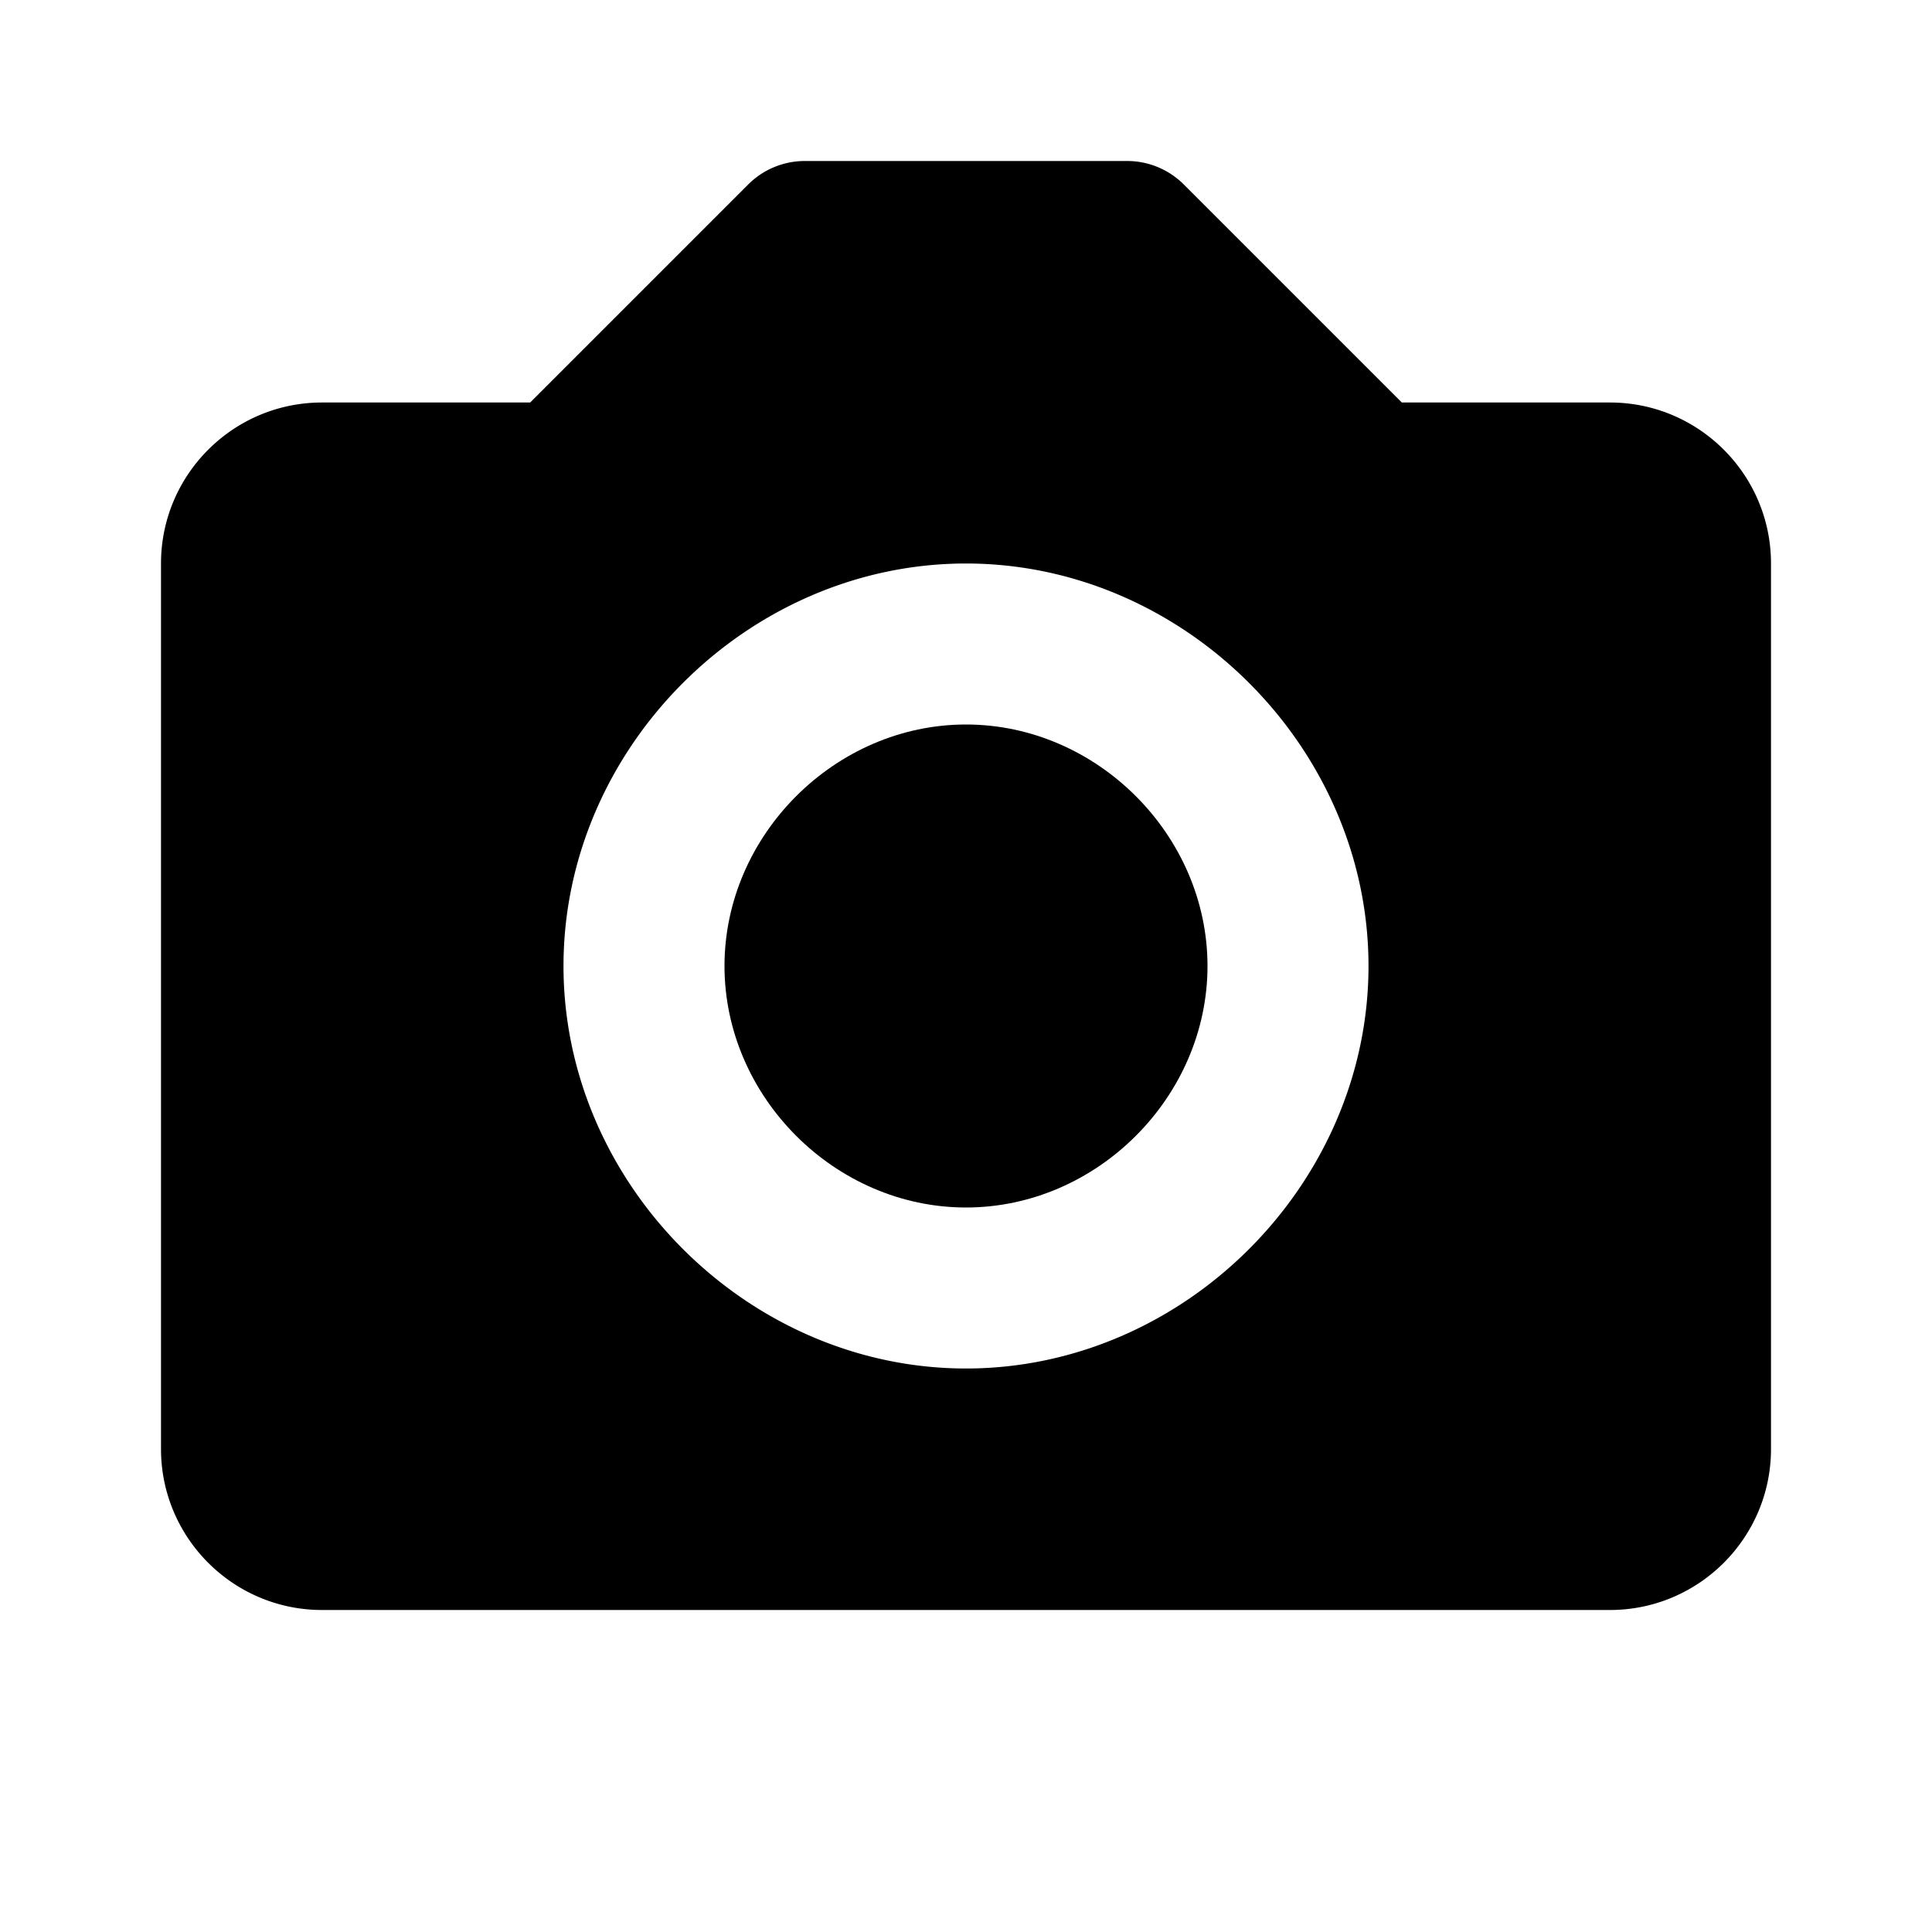
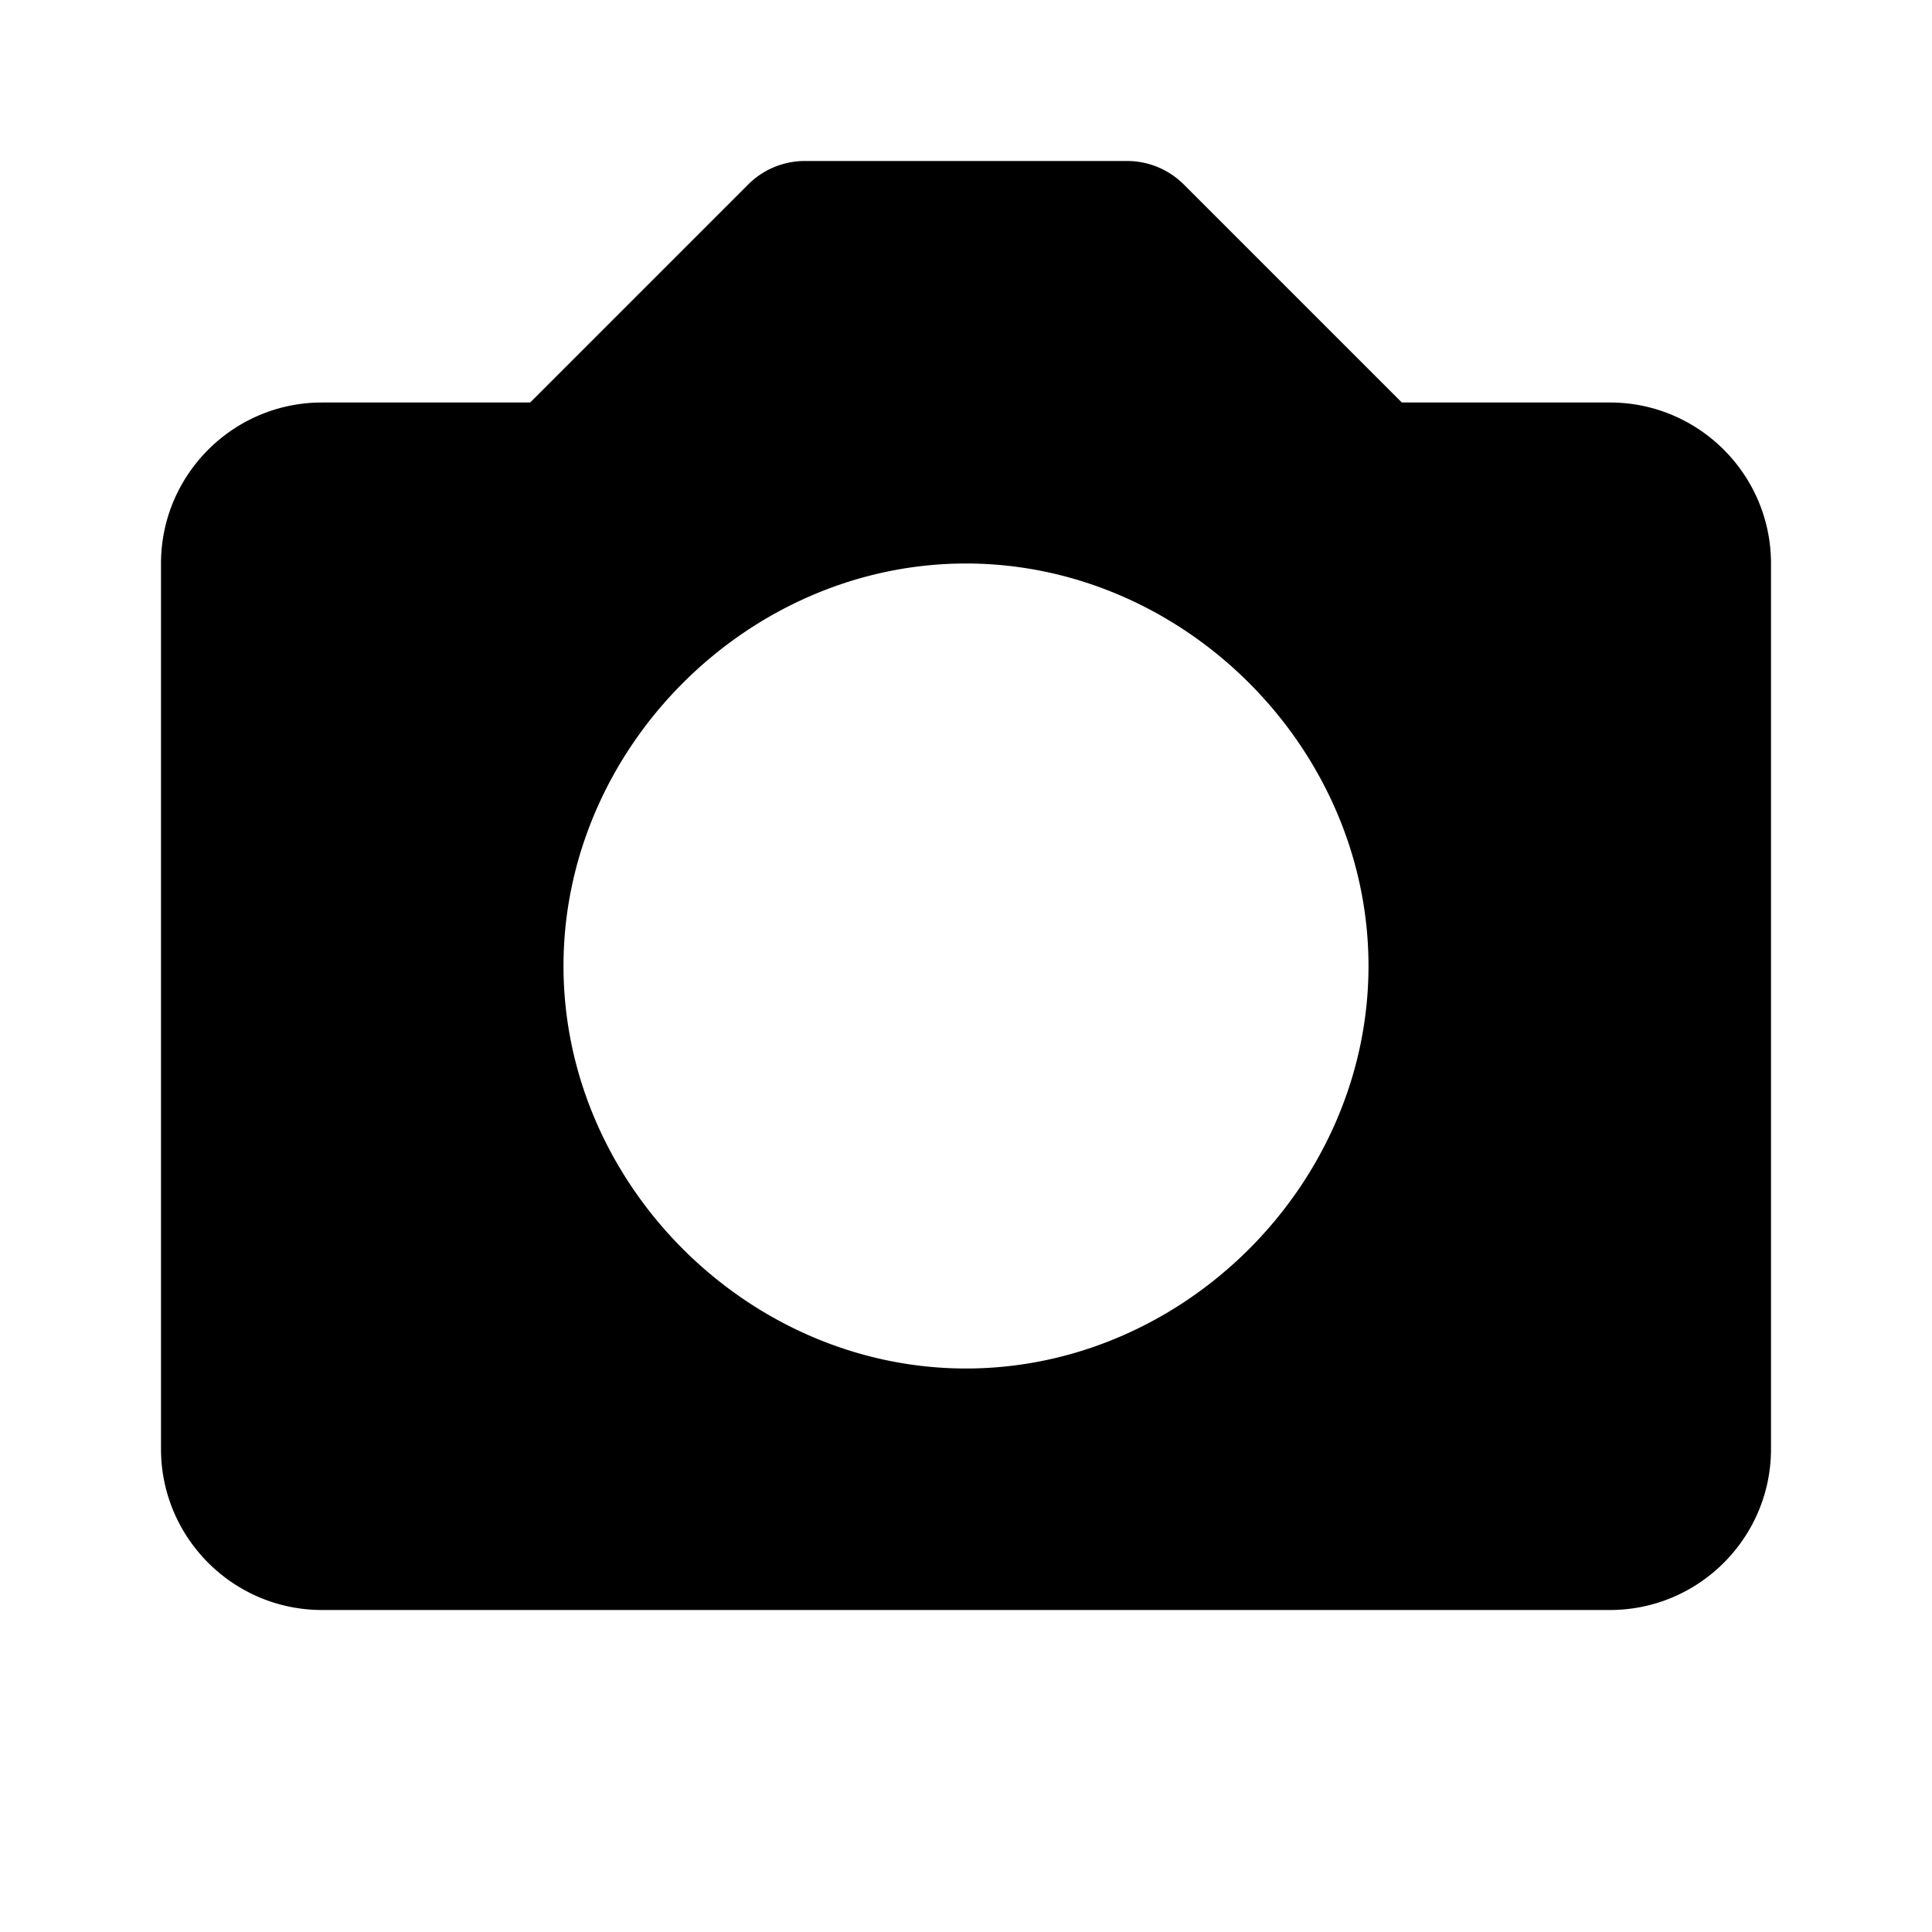
<svg xmlns="http://www.w3.org/2000/svg" viewBox="0 0 24 24" height="24" width="24">
-   <path d="M12 9c-1.626 0-3 1.374-3 3s1.374 3 3 3 3-1.374 3-3-1.374-3-3-3z" />
  <path d="M20 5h-2.586l-2.707-2.707A.996.996 0 0 0 14 2h-4a.996.996 0 0 0-.707.293L6.586 5H4c-1.103 0-2 .897-2 2v11c0 1.103.897 2 2 2h16c1.103 0 2-.897 2-2V7c0-1.103-.897-2-2-2zm-8 12c-2.71 0-5-2.29-5-5s2.29-5 5-5 5 2.29 5 5-2.29 5-5 5z" />
</svg>